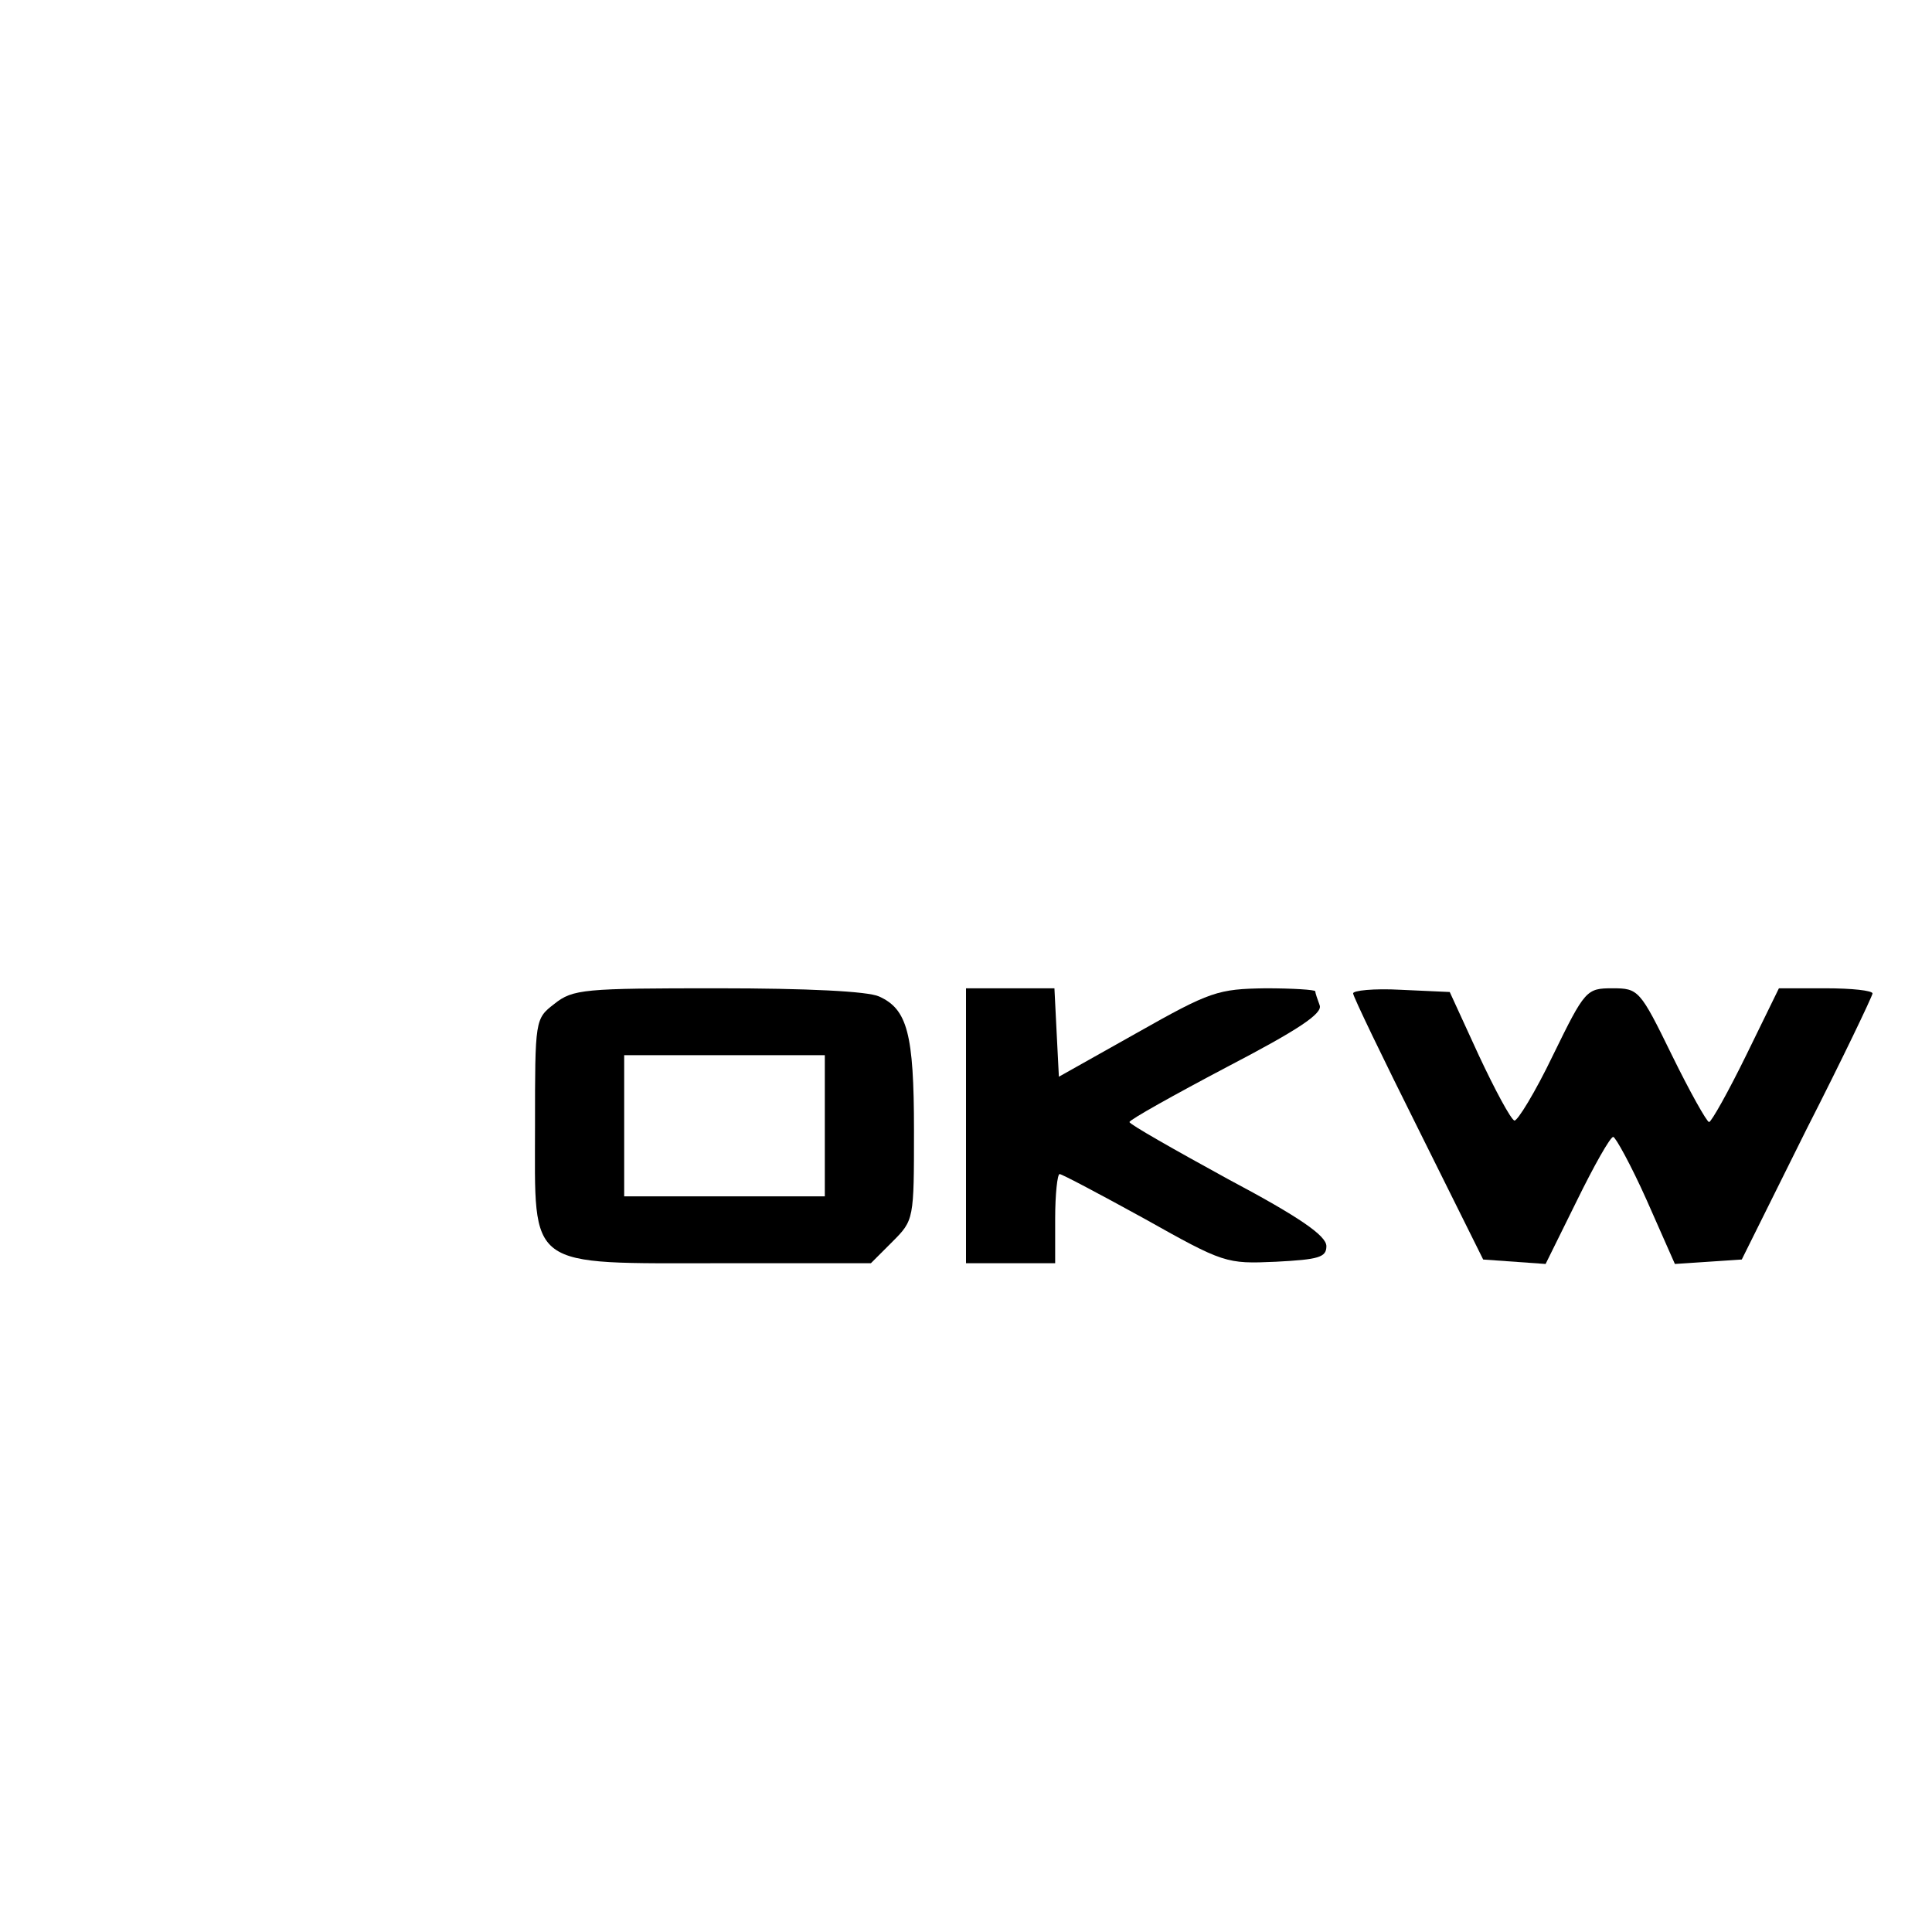
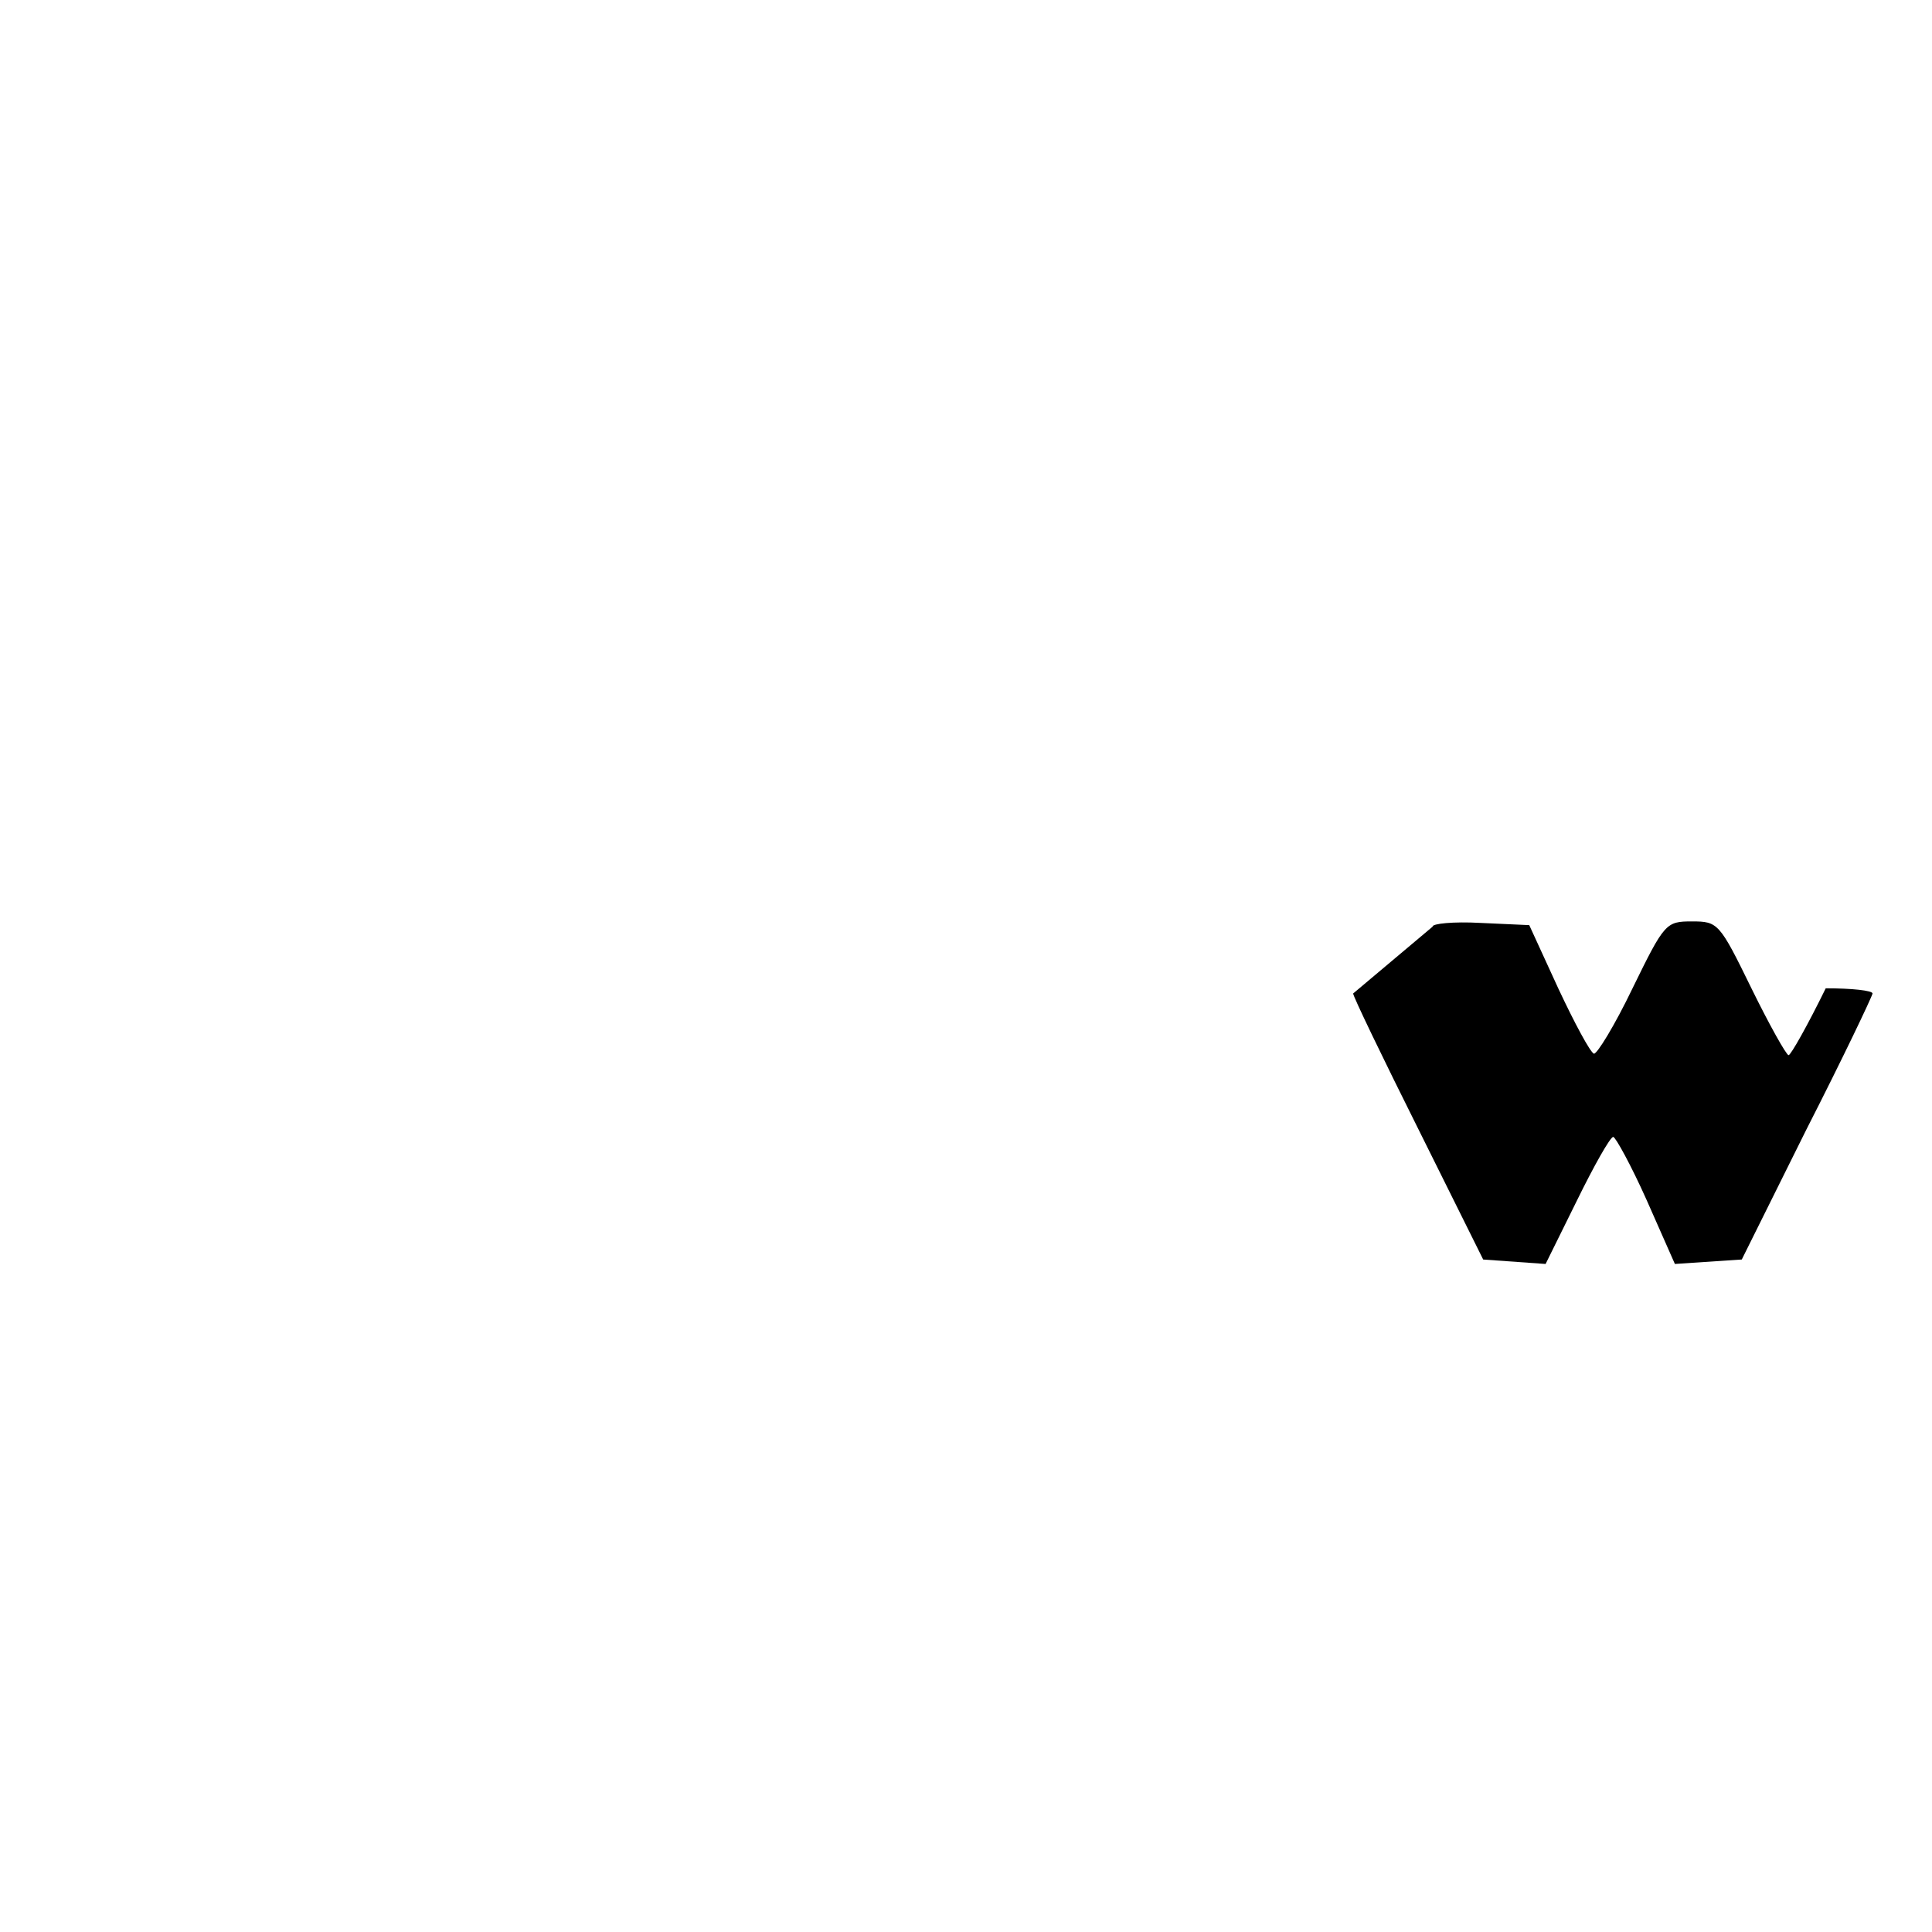
<svg xmlns="http://www.w3.org/2000/svg" version="1.0" width="260pt" height="260pt" viewBox="0 0 260 260" preserveAspectRatio="xMidYMid meet">
  <g transform="translate(0,260) scale(0.1,-0.1)" fill="#000000" stroke="none">
-     <path d="M746 1249 c-26 -20 -26 -21 -26 -164 0 -195 -14 -185 252 -185 l200 0 29 29 c29 29 29 30 29 150 0 130 -9 163 -47 180 -15 7 -97 11 -217 11 -180 0 -195 -1 -220 -21z m364 -164 l0 -95 -135 0 -135 0 0 95 0 95 135 0 135 0 0 -95z" />
-     <path d="M1300 1085 l0 -185 60 0 60 0 0 60 c0 33 3 60 6 60 3 0 54 -27 114 -60 107 -60 110 -61 177 -58 58 3 68 6 68 21 0 14 -36 39 -132 90 -73 40 -133 74 -133 77 0 3 59 36 131 74 96 50 129 72 125 83 -3 8 -6 17 -6 19 0 2 -30 4 -67 4 -64 -1 -74 -4 -173 -60 l-105 -59 -3 59 -3 60 -59 0 -60 0 0 -185z" />
-     <path d="M1821 1263 c0 -4 40 -87 88 -183 l87 -175 42 -3 42 -3 42 85 c23 47 45 86 49 86 3 0 24 -38 45 -85 l38 -86 45 3 45 3 87 175 c49 96 88 178 89 183 0 4 -28 7 -63 7 l-63 0 -44 -90 c-24 -49 -47 -90 -50 -90 -3 0 -26 41 -50 90 -43 88 -45 90 -80 90 -35 0 -37 -2 -80 -90 -24 -50 -48 -89 -52 -88 -5 2 -26 41 -48 88 l-39 85 -66 3 c-36 2 -65 -1 -64 -5z" />
+     <path d="M1821 1263 c0 -4 40 -87 88 -183 l87 -175 42 -3 42 -3 42 85 c23 47 45 86 49 86 3 0 24 -38 45 -85 l38 -86 45 3 45 3 87 175 c49 96 88 178 89 183 0 4 -28 7 -63 7 c-24 -49 -47 -90 -50 -90 -3 0 -26 41 -50 90 -43 88 -45 90 -80 90 -35 0 -37 -2 -80 -90 -24 -50 -48 -89 -52 -88 -5 2 -26 41 -48 88 l-39 85 -66 3 c-36 2 -65 -1 -64 -5z" />
  </g>
</svg>